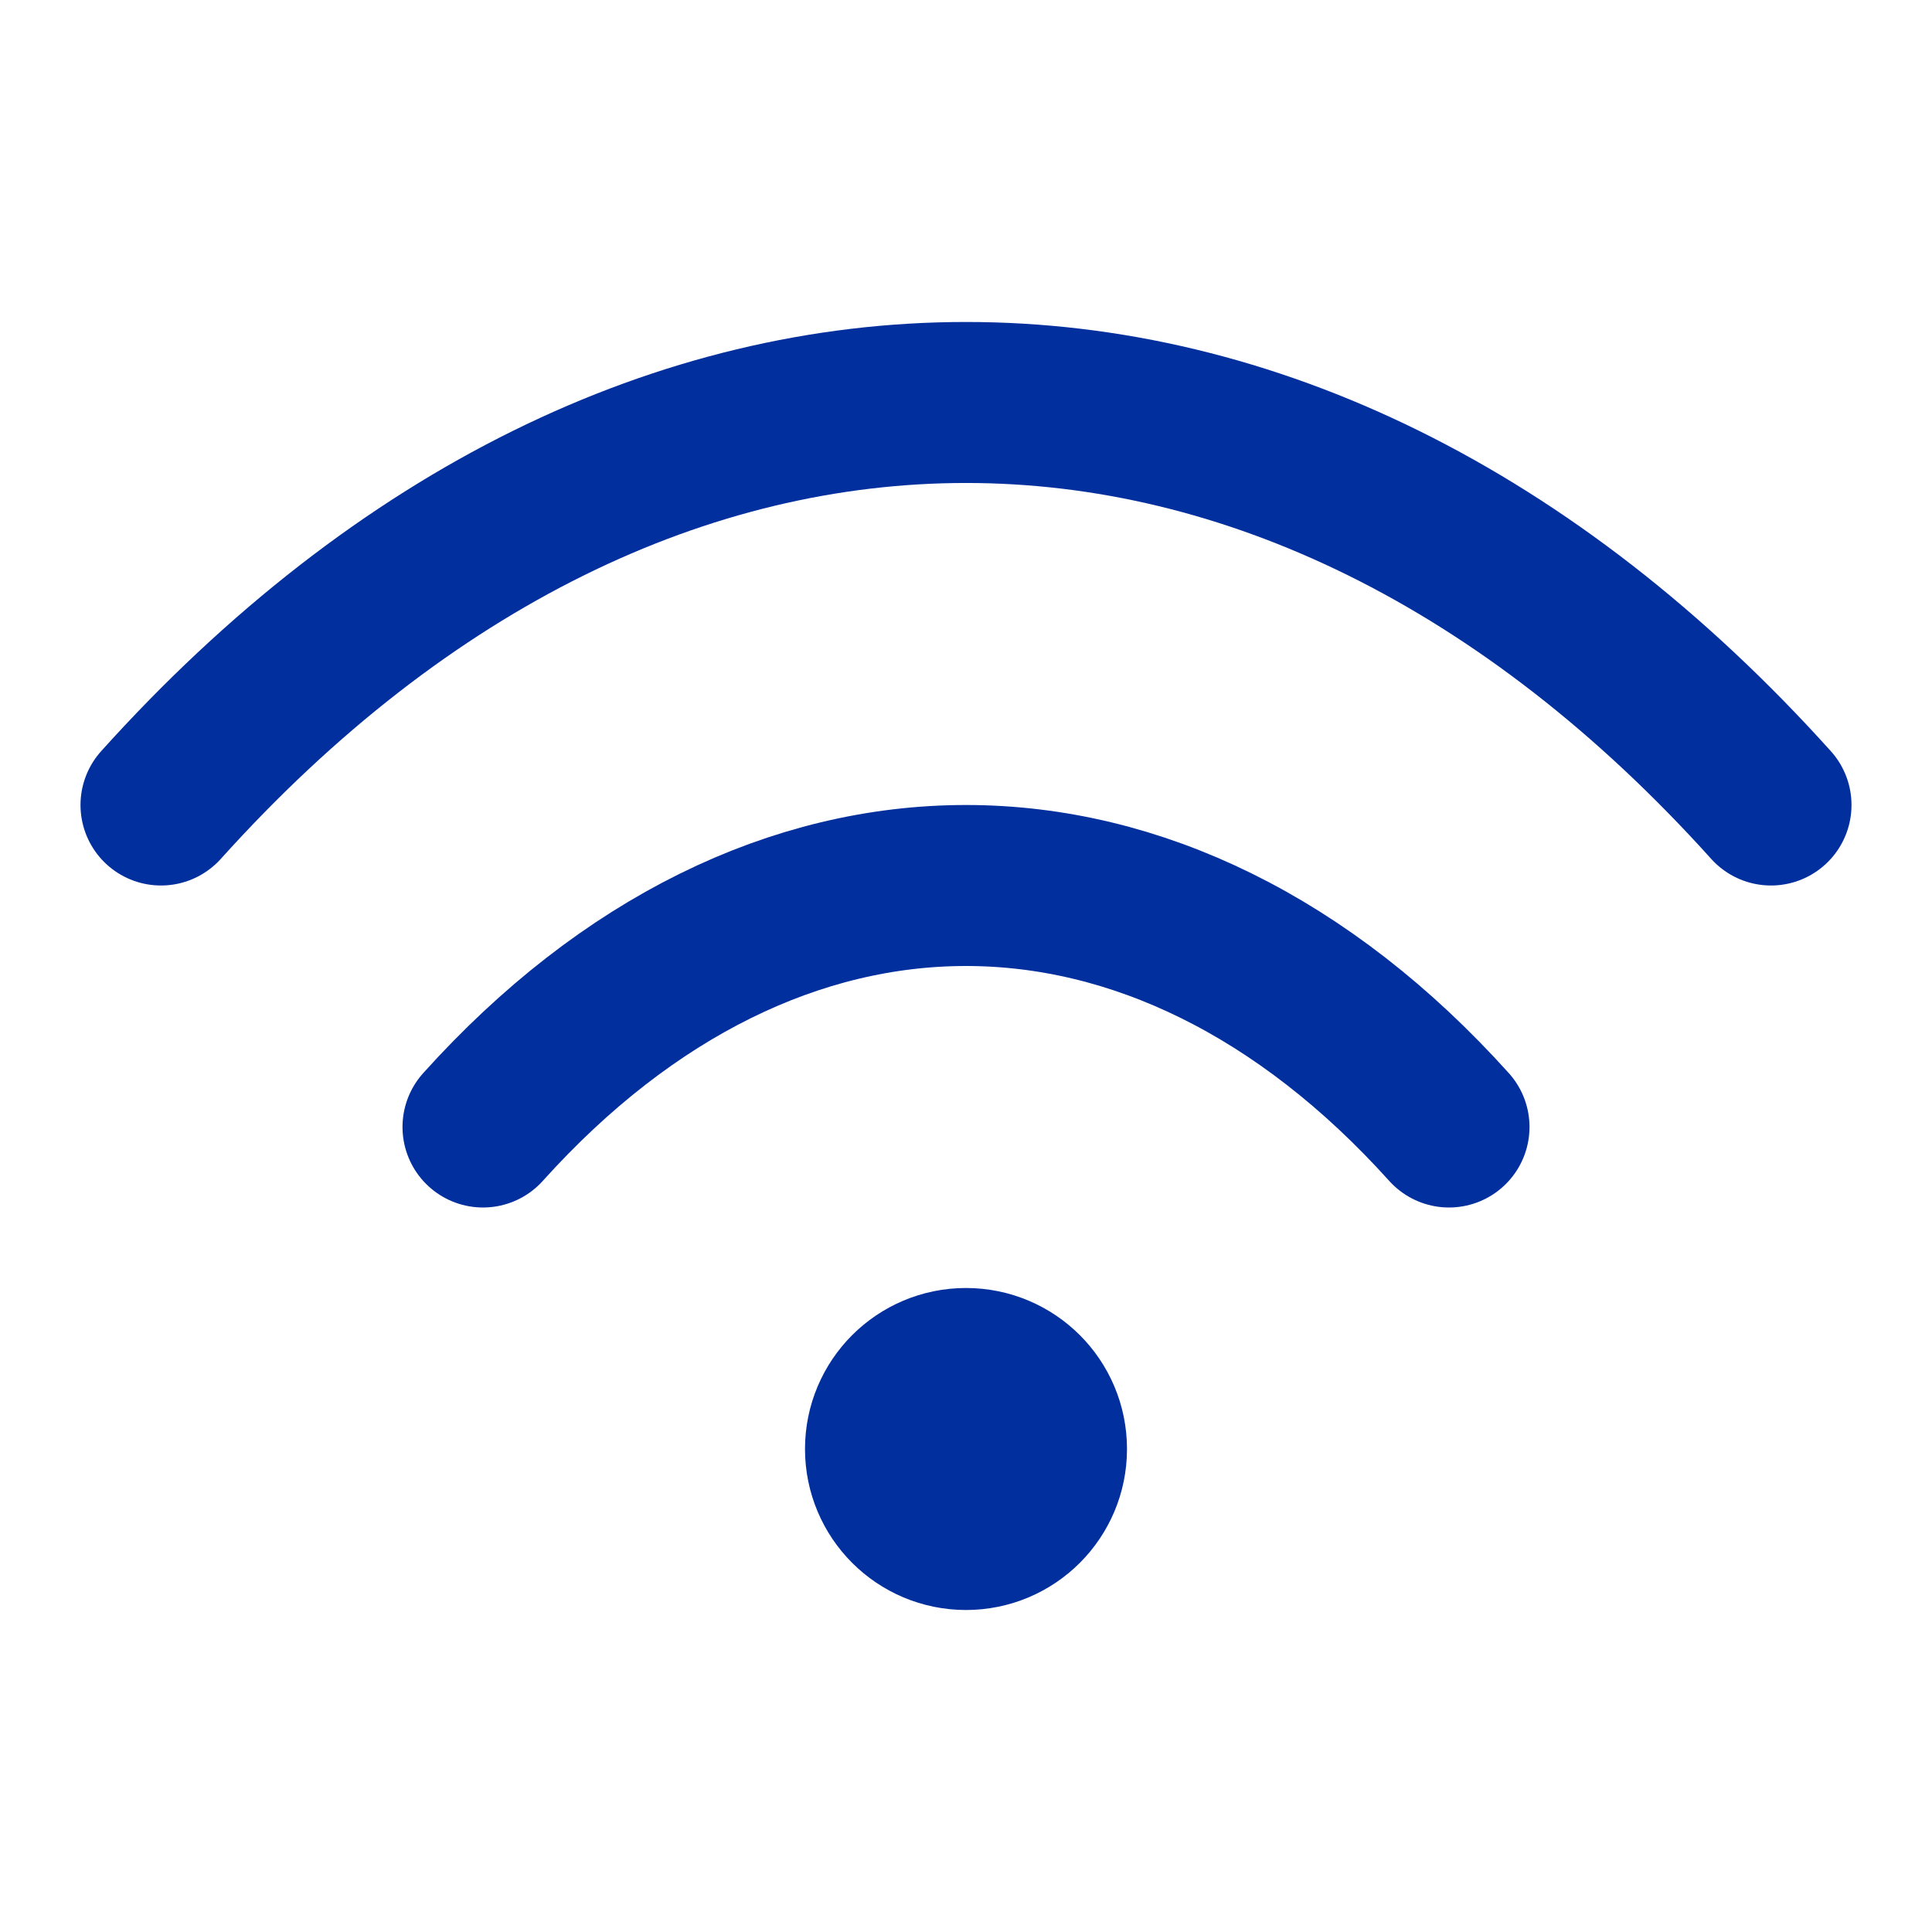
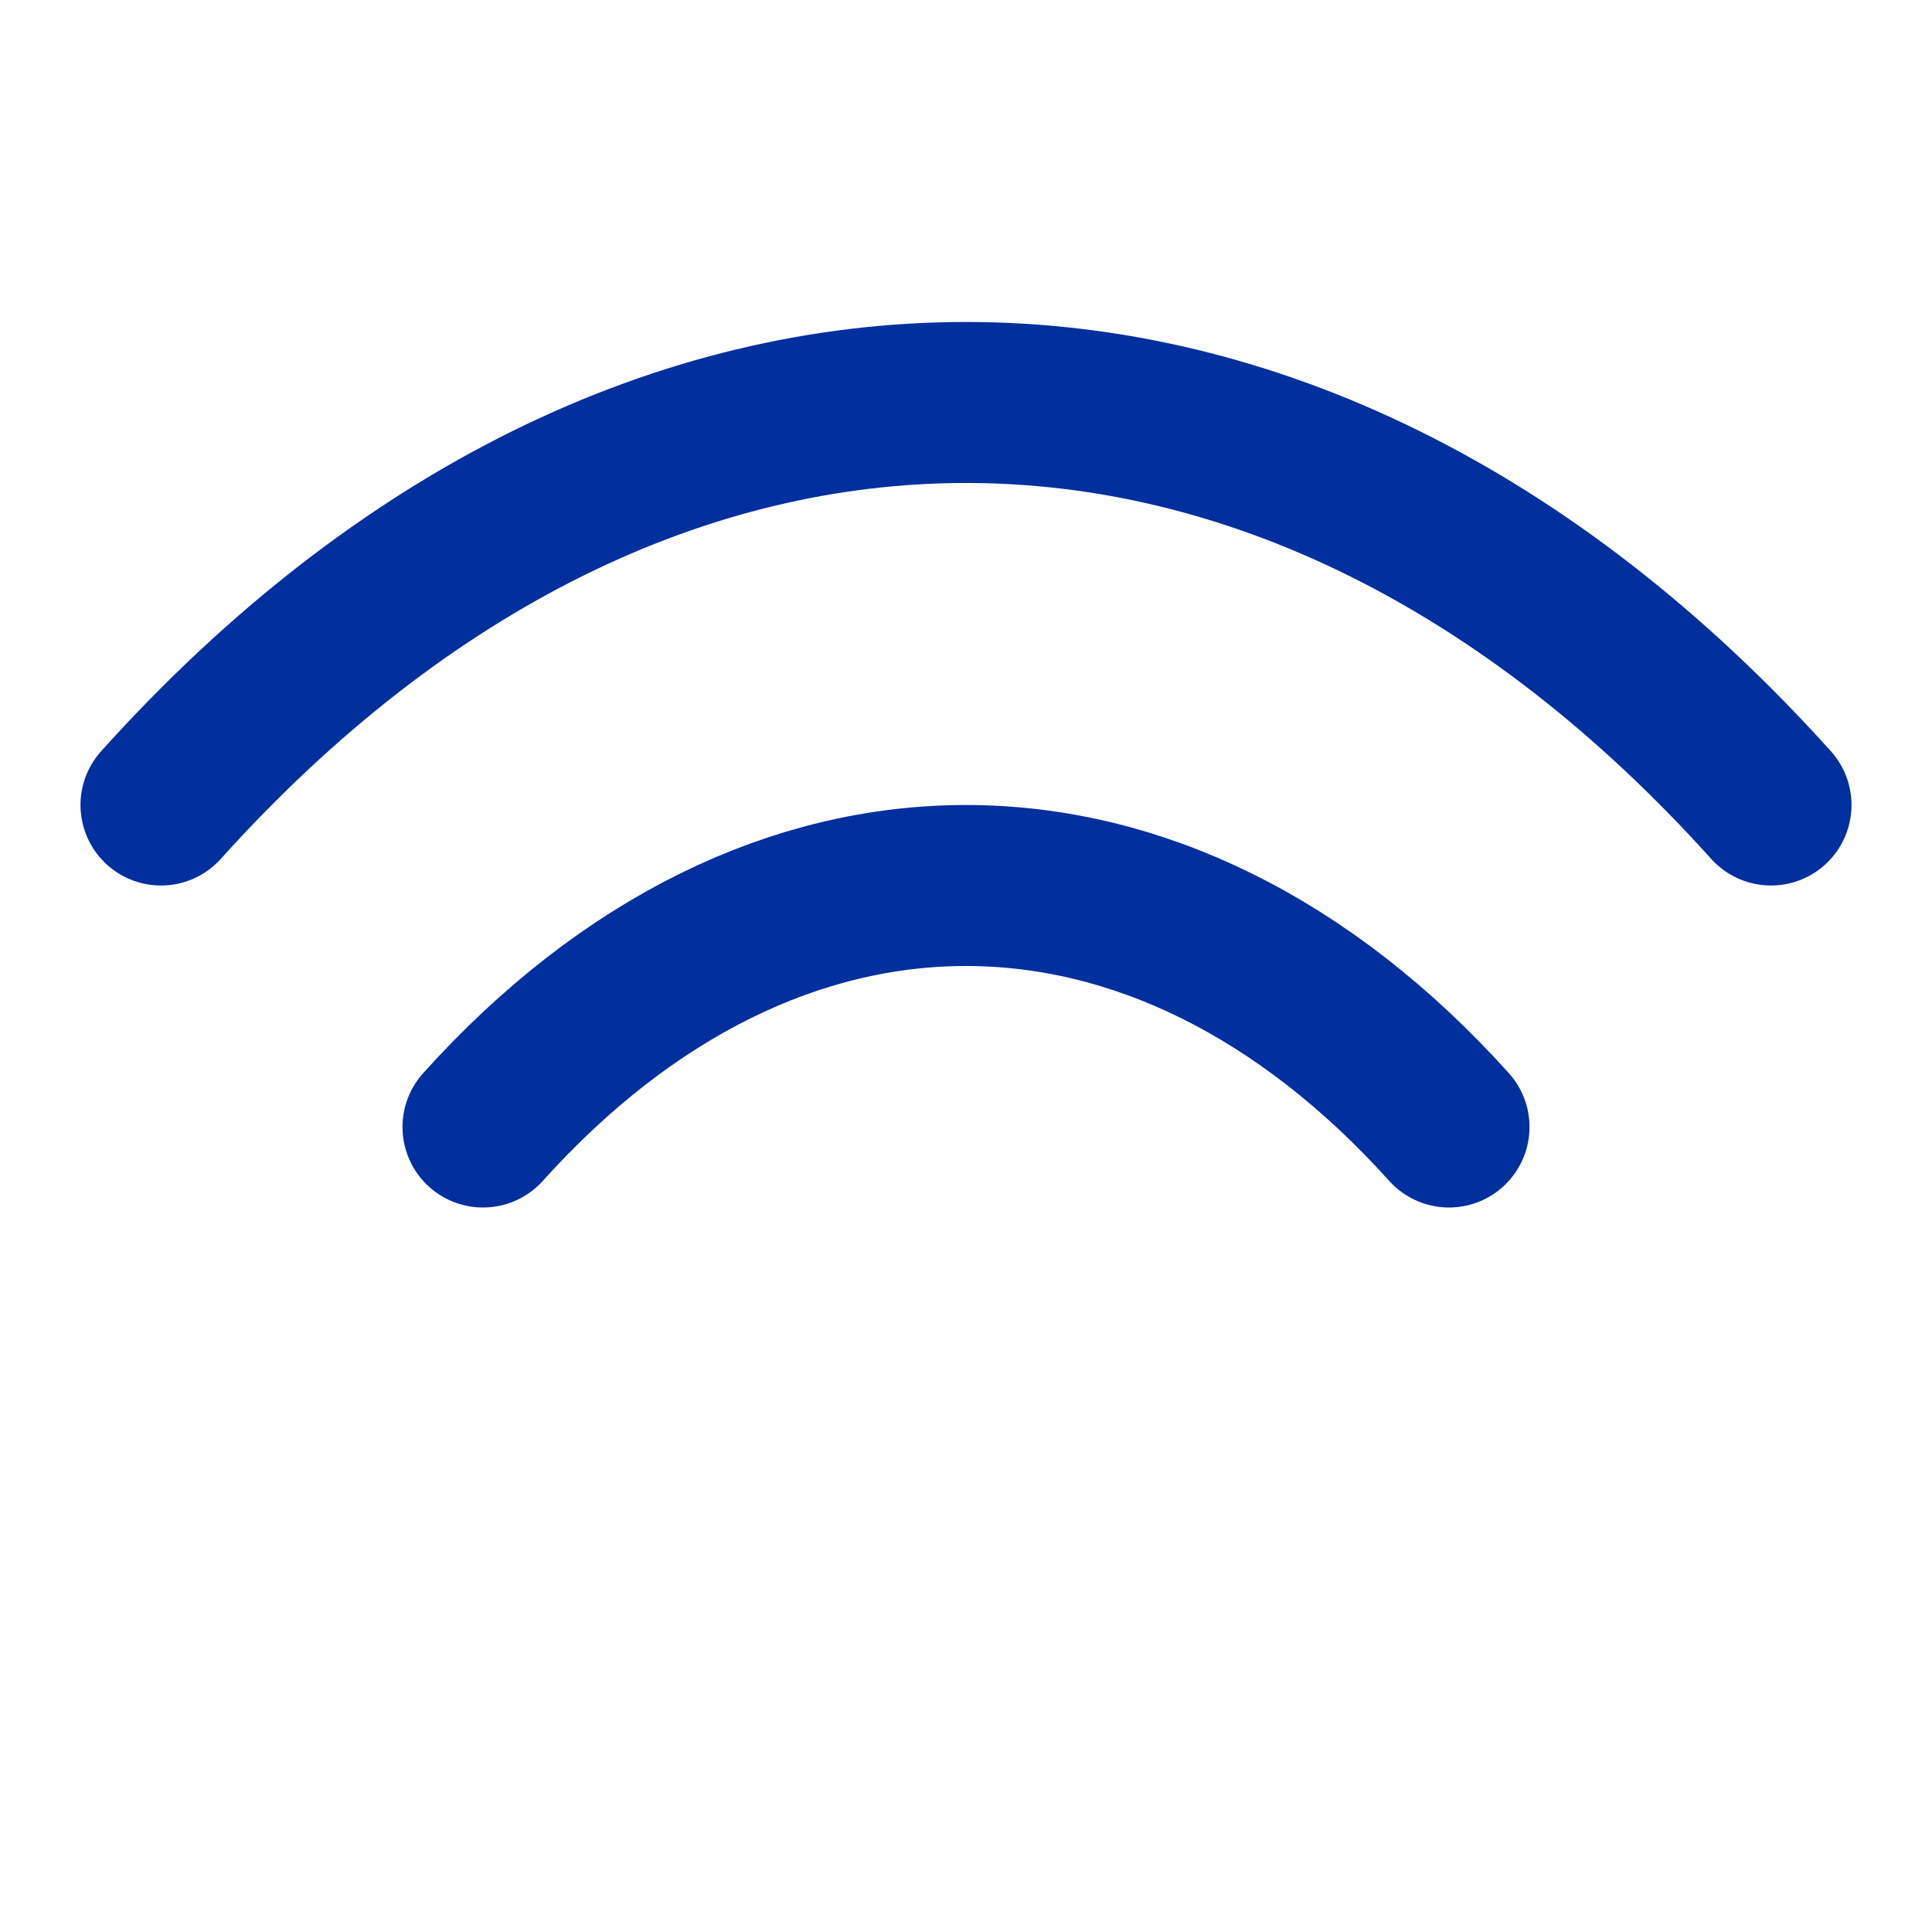
<svg xmlns="http://www.w3.org/2000/svg" width="48" height="48" viewBox="0 0 48 48" fill="none">
  <path d="M4 20C16 6.666 32 6.666 44 20M12 28C19.2 20 28.8 20 36 28" stroke="#022F9E" stroke-width="4" stroke-linecap="round" stroke-linejoin="round" />
-   <path d="M24 38C25.105 38 26 37.105 26 36C26 34.895 25.105 34 24 34C22.895 34 22 34.895 22 36C22 37.105 22.895 38 24 38Z" stroke="#022F9E" stroke-width="4" stroke-linecap="round" stroke-linejoin="round" />
</svg>